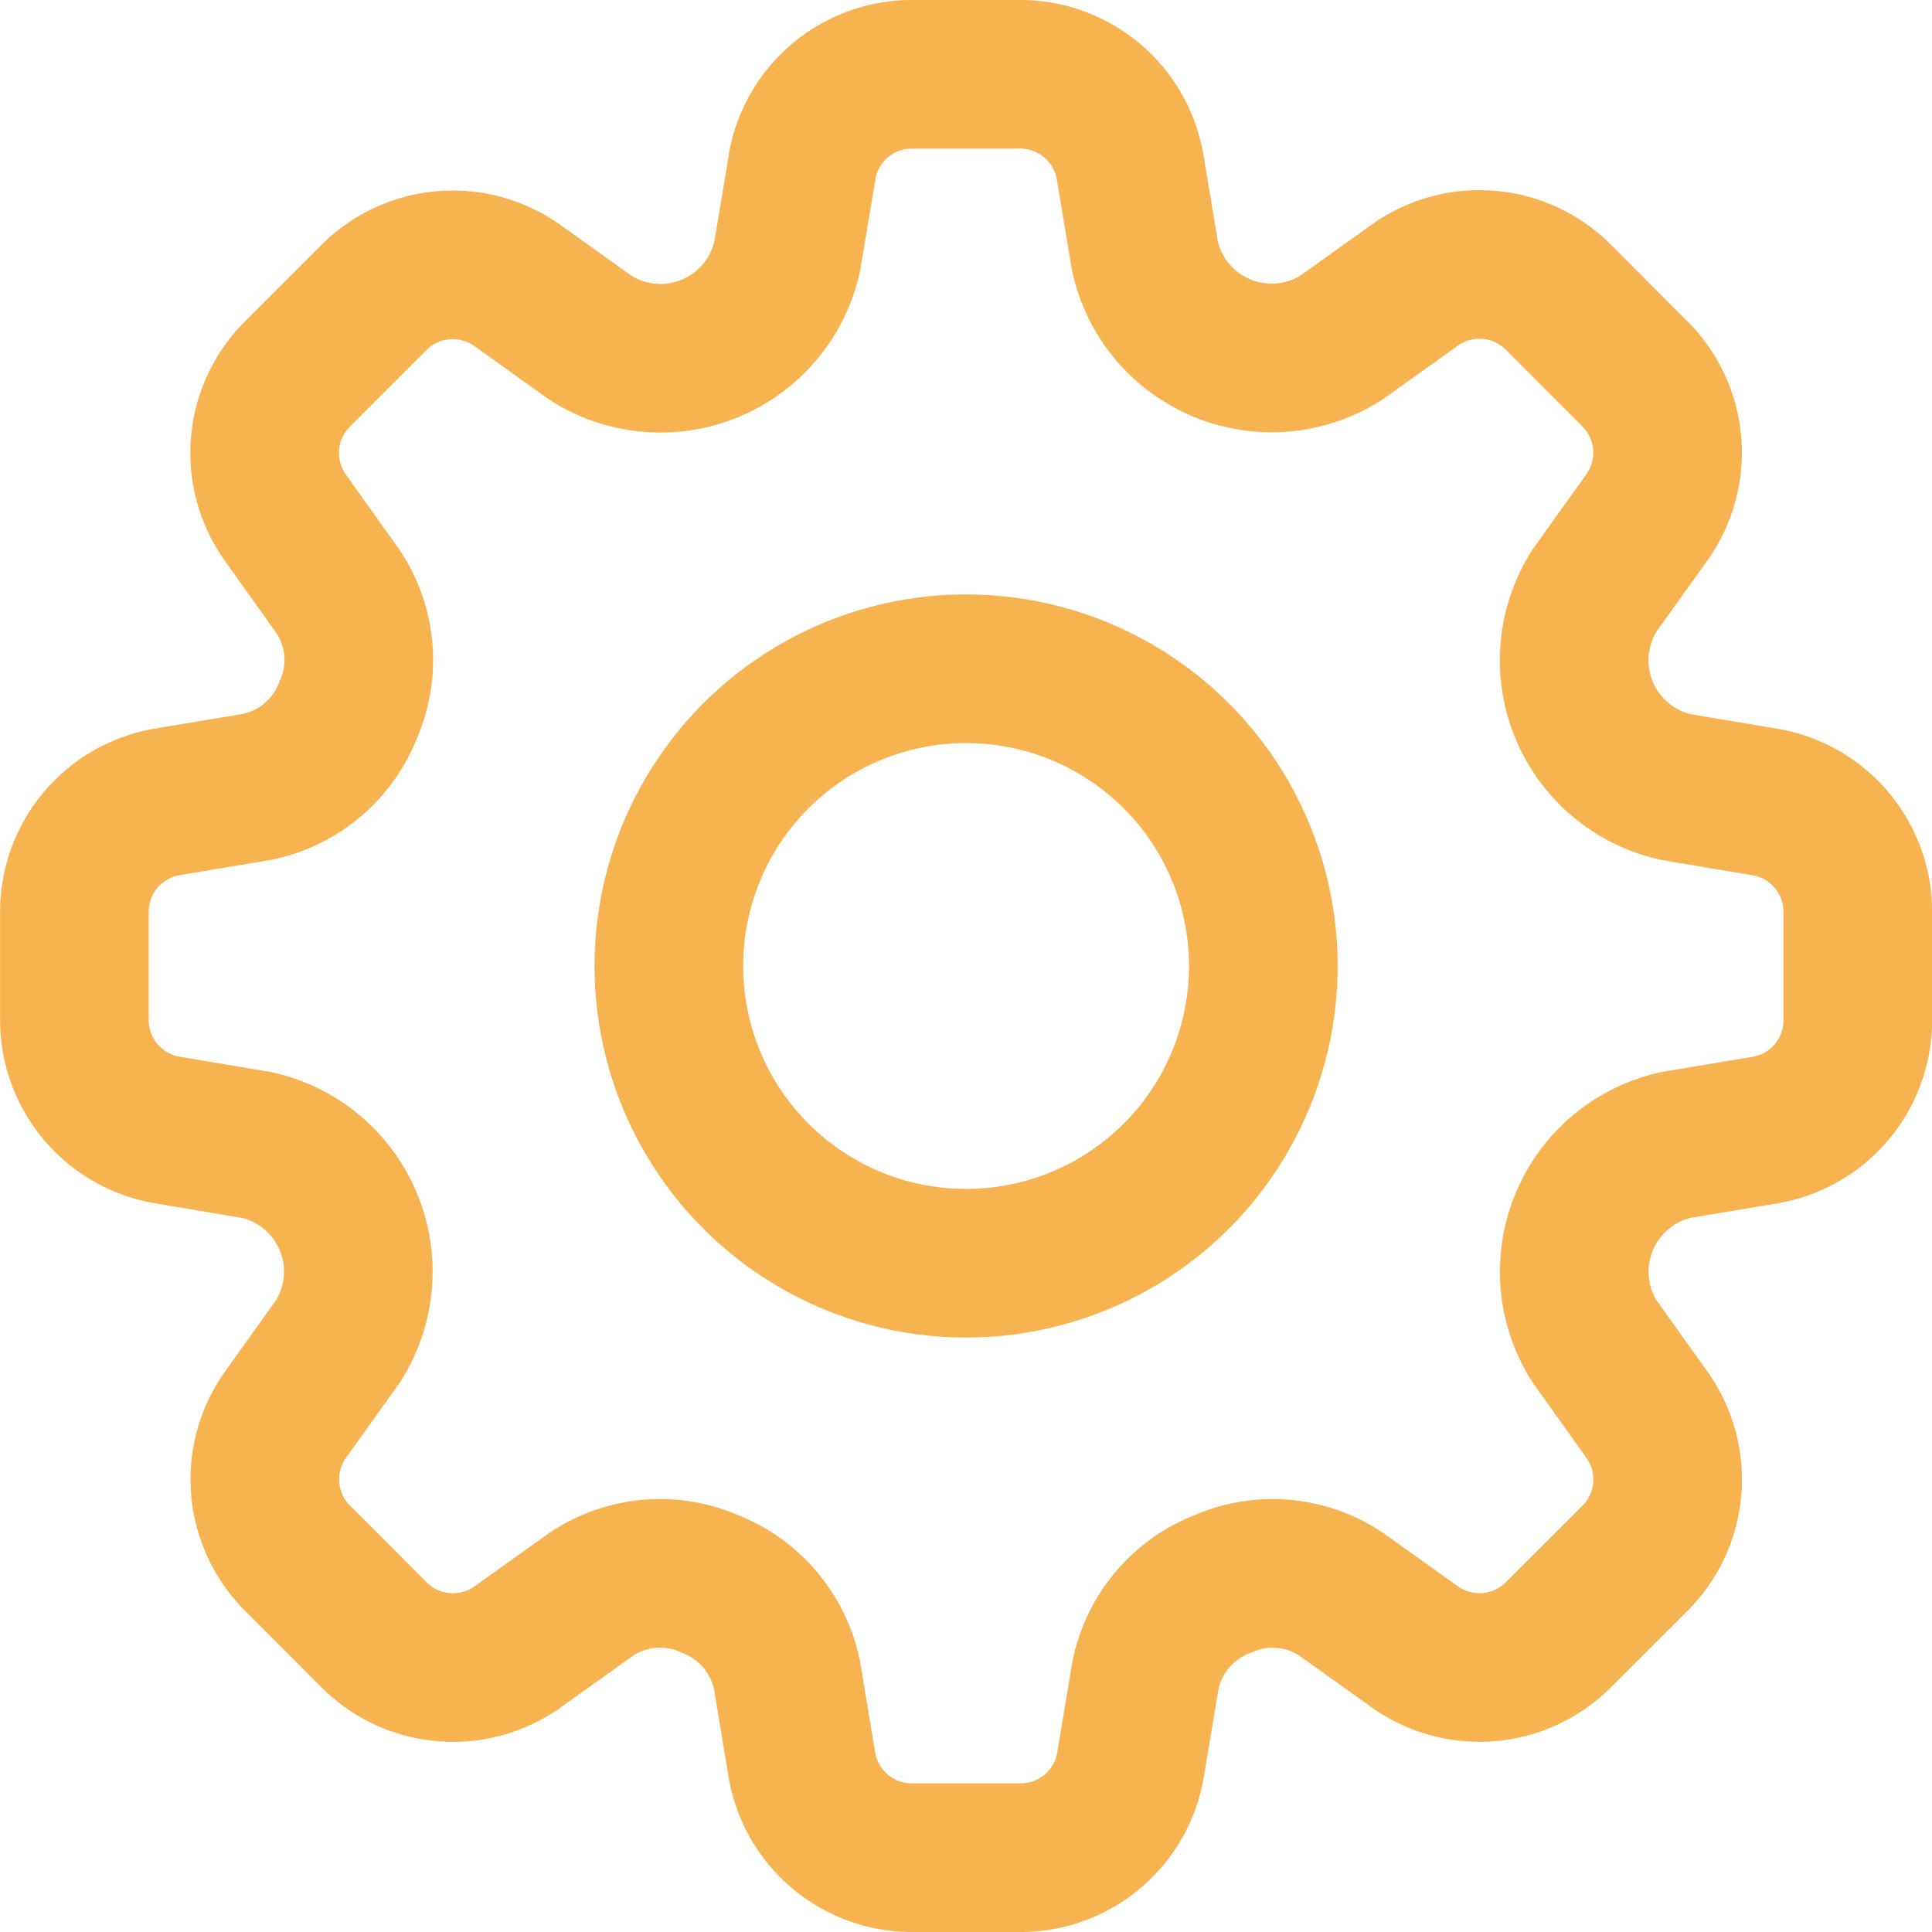
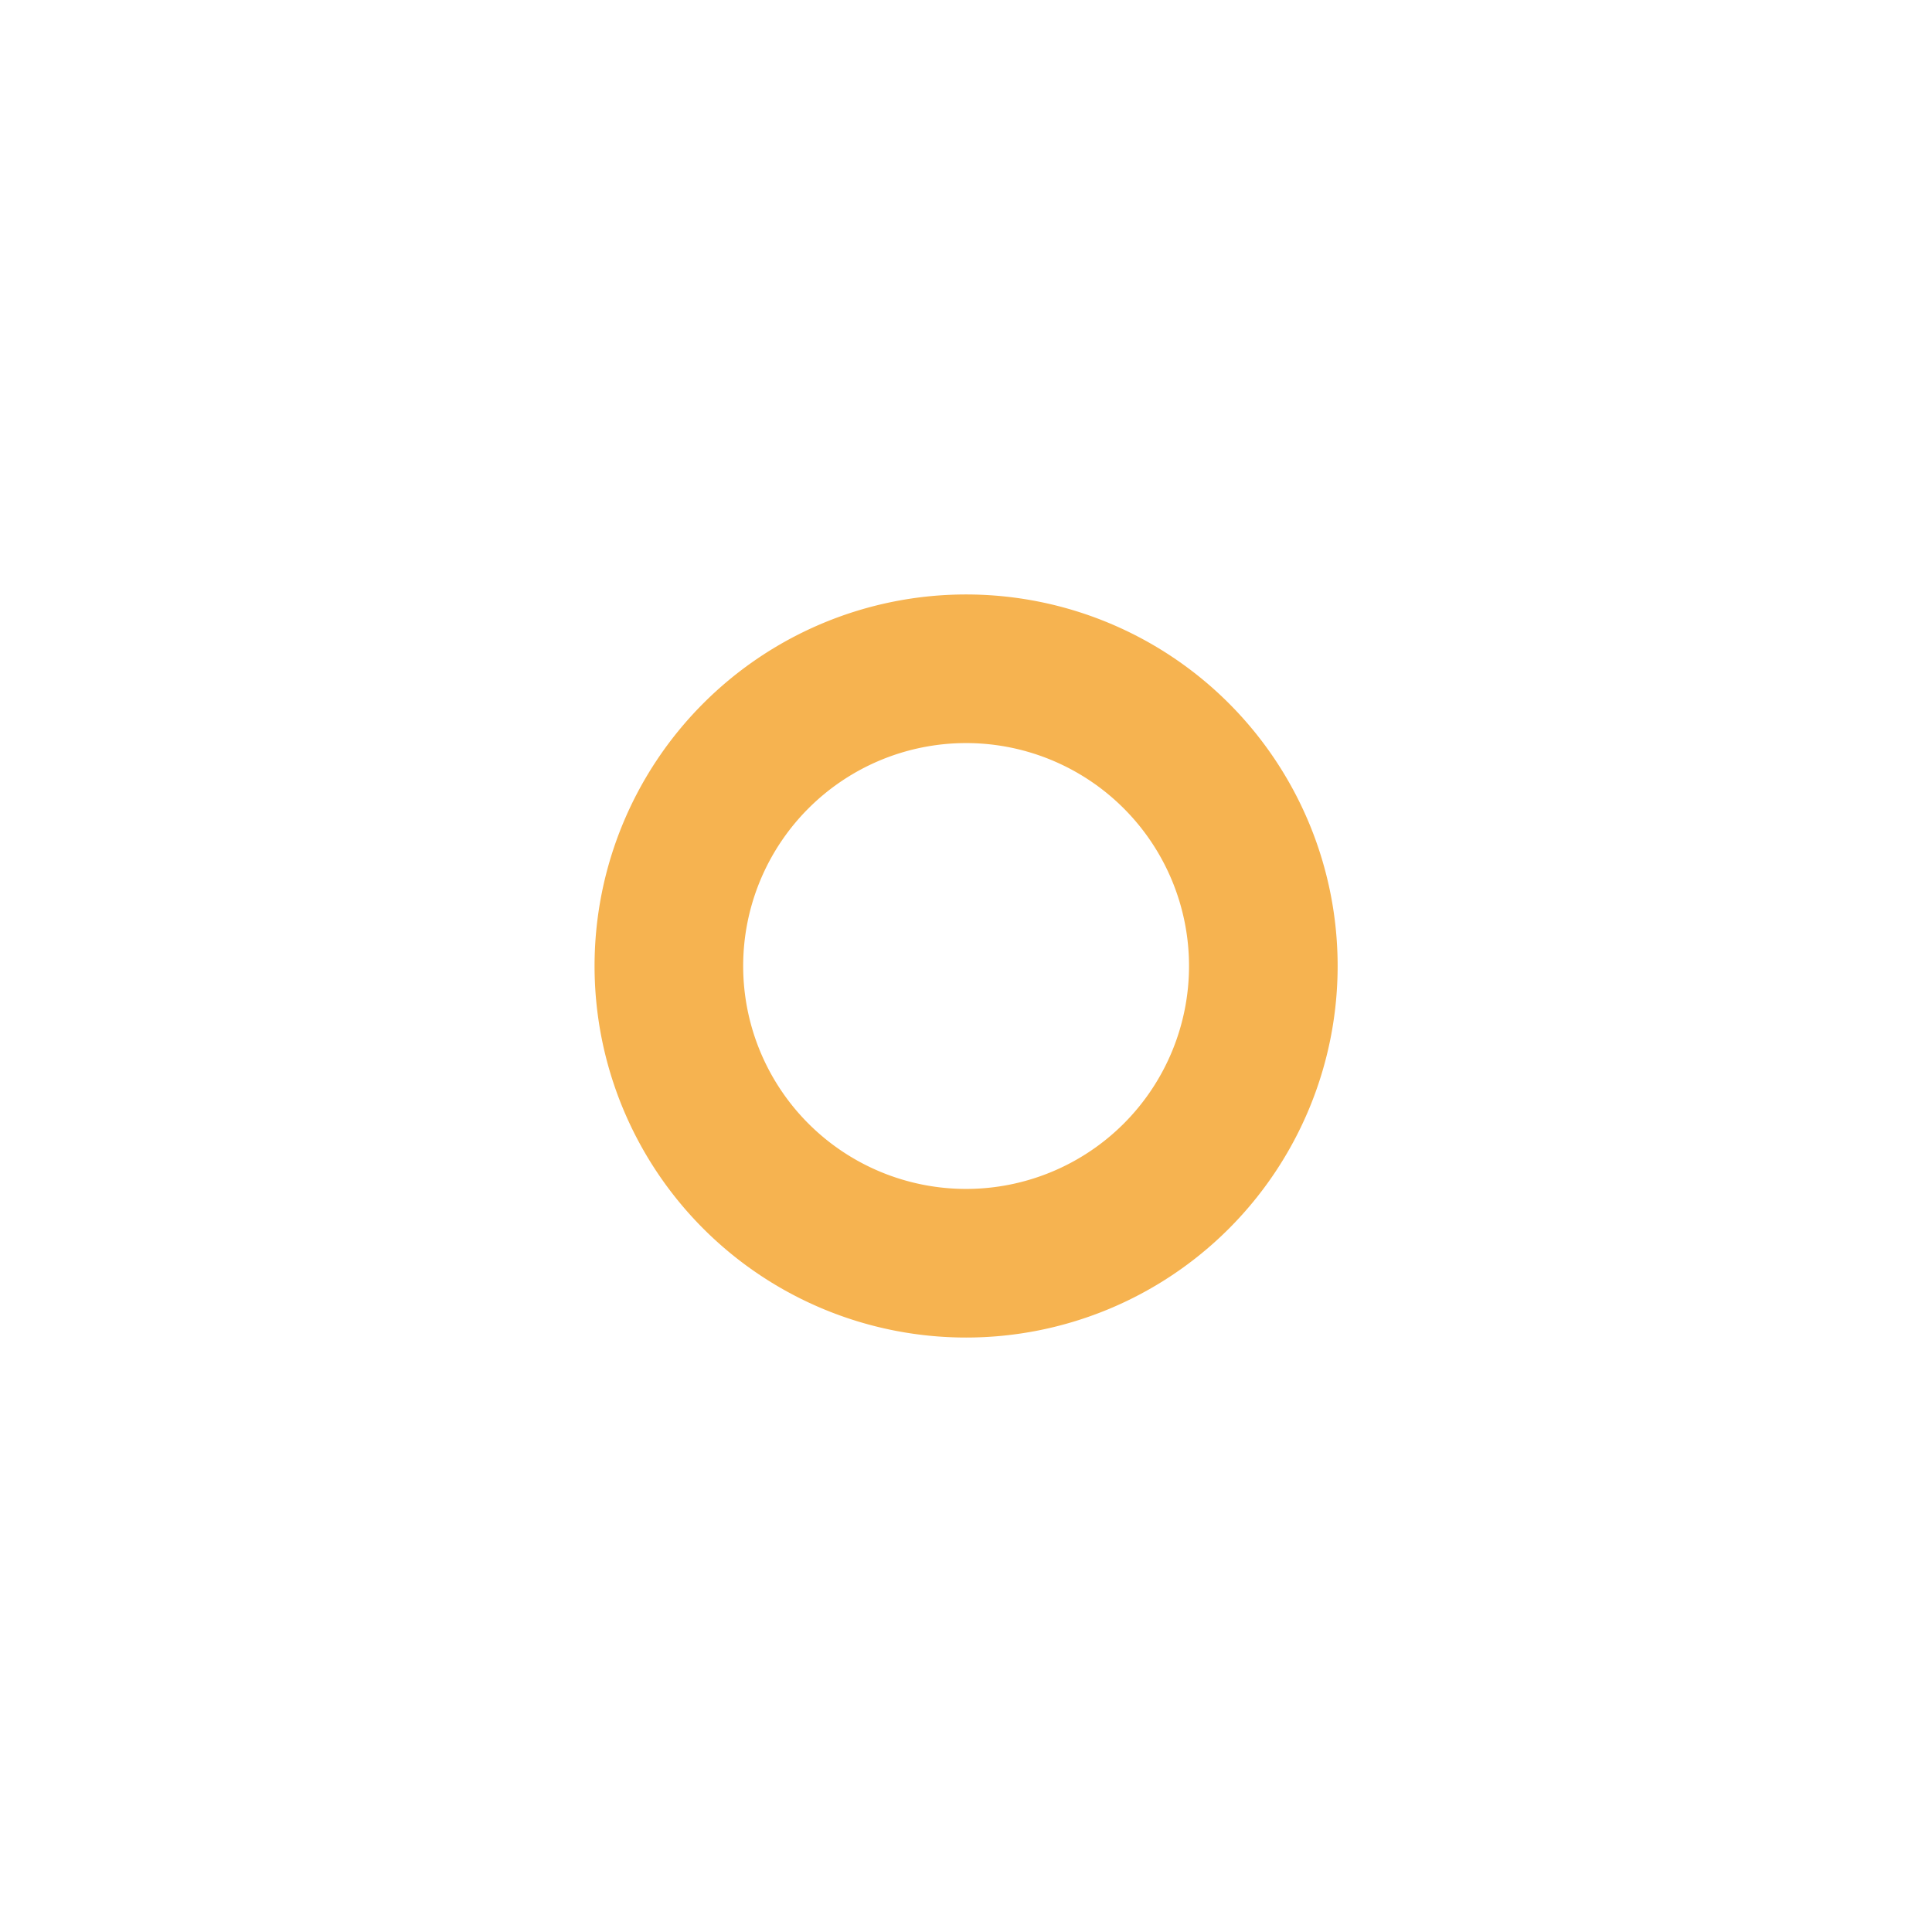
<svg xmlns="http://www.w3.org/2000/svg" width="19.5" height="19.5" viewBox="0 0 19.5 19.5">
  <g id="Group_227" data-name="Group 227" transform="translate(-2.249 -2.25)">
-     <path id="Path_94" data-name="Path 94" d="M10.343,3.94A1.125,1.125,0,0,1,11.453,3h1.093a1.125,1.125,0,0,1,1.11.94l.149.894a1.309,1.309,0,0,0,1.985.822l.737-.527a1.125,1.125,0,0,1,1.45.12l.773.774a1.124,1.124,0,0,1,.12,1.45l-.527.737a1.31,1.31,0,0,0,.823,1.984l.893.15A1.123,1.123,0,0,1,21,11.453v1.094a1.124,1.124,0,0,1-.94,1.11l-.894.149a1.31,1.31,0,0,0-.822,1.984l.527.738a1.125,1.125,0,0,1-.12,1.45l-.774.773a1.125,1.125,0,0,1-1.449.12l-.738-.527a1.243,1.243,0,0,0-1.2-.107,1.256,1.256,0,0,0-.781.929l-.149.894a1.125,1.125,0,0,1-1.11.94H11.452a1.126,1.126,0,0,1-1.11-.94l-.148-.894a1.261,1.261,0,0,0-.781-.93,1.247,1.247,0,0,0-1.2.108l-.738.527a1.125,1.125,0,0,1-1.45-.12l-.773-.774a1.125,1.125,0,0,1-.12-1.45l.527-.737a1.309,1.309,0,0,0-.822-1.984l-.894-.15A1.125,1.125,0,0,1,3,12.547V11.453a1.125,1.125,0,0,1,.94-1.11l.894-.149a1.256,1.256,0,0,0,.93-.78,1.242,1.242,0,0,0-.108-1.2l-.526-.738a1.125,1.125,0,0,1,.12-1.45l.773-.773a1.125,1.125,0,0,1,1.45-.12l.737.527a1.31,1.31,0,0,0,1.984-.822l.15-.894Z" fill="none" stroke="#f6b350" stroke-linecap="round" stroke-linejoin="round" stroke-width="1.5" />
    <path id="Path_95" data-name="Path 95" d="M15,12a3,3,0,1,1-3-3A3,3,0,0,1,15,12Z" fill="none" stroke="#f6b350" stroke-linecap="round" stroke-linejoin="round" stroke-width="1.5" />
  </g>
</svg>